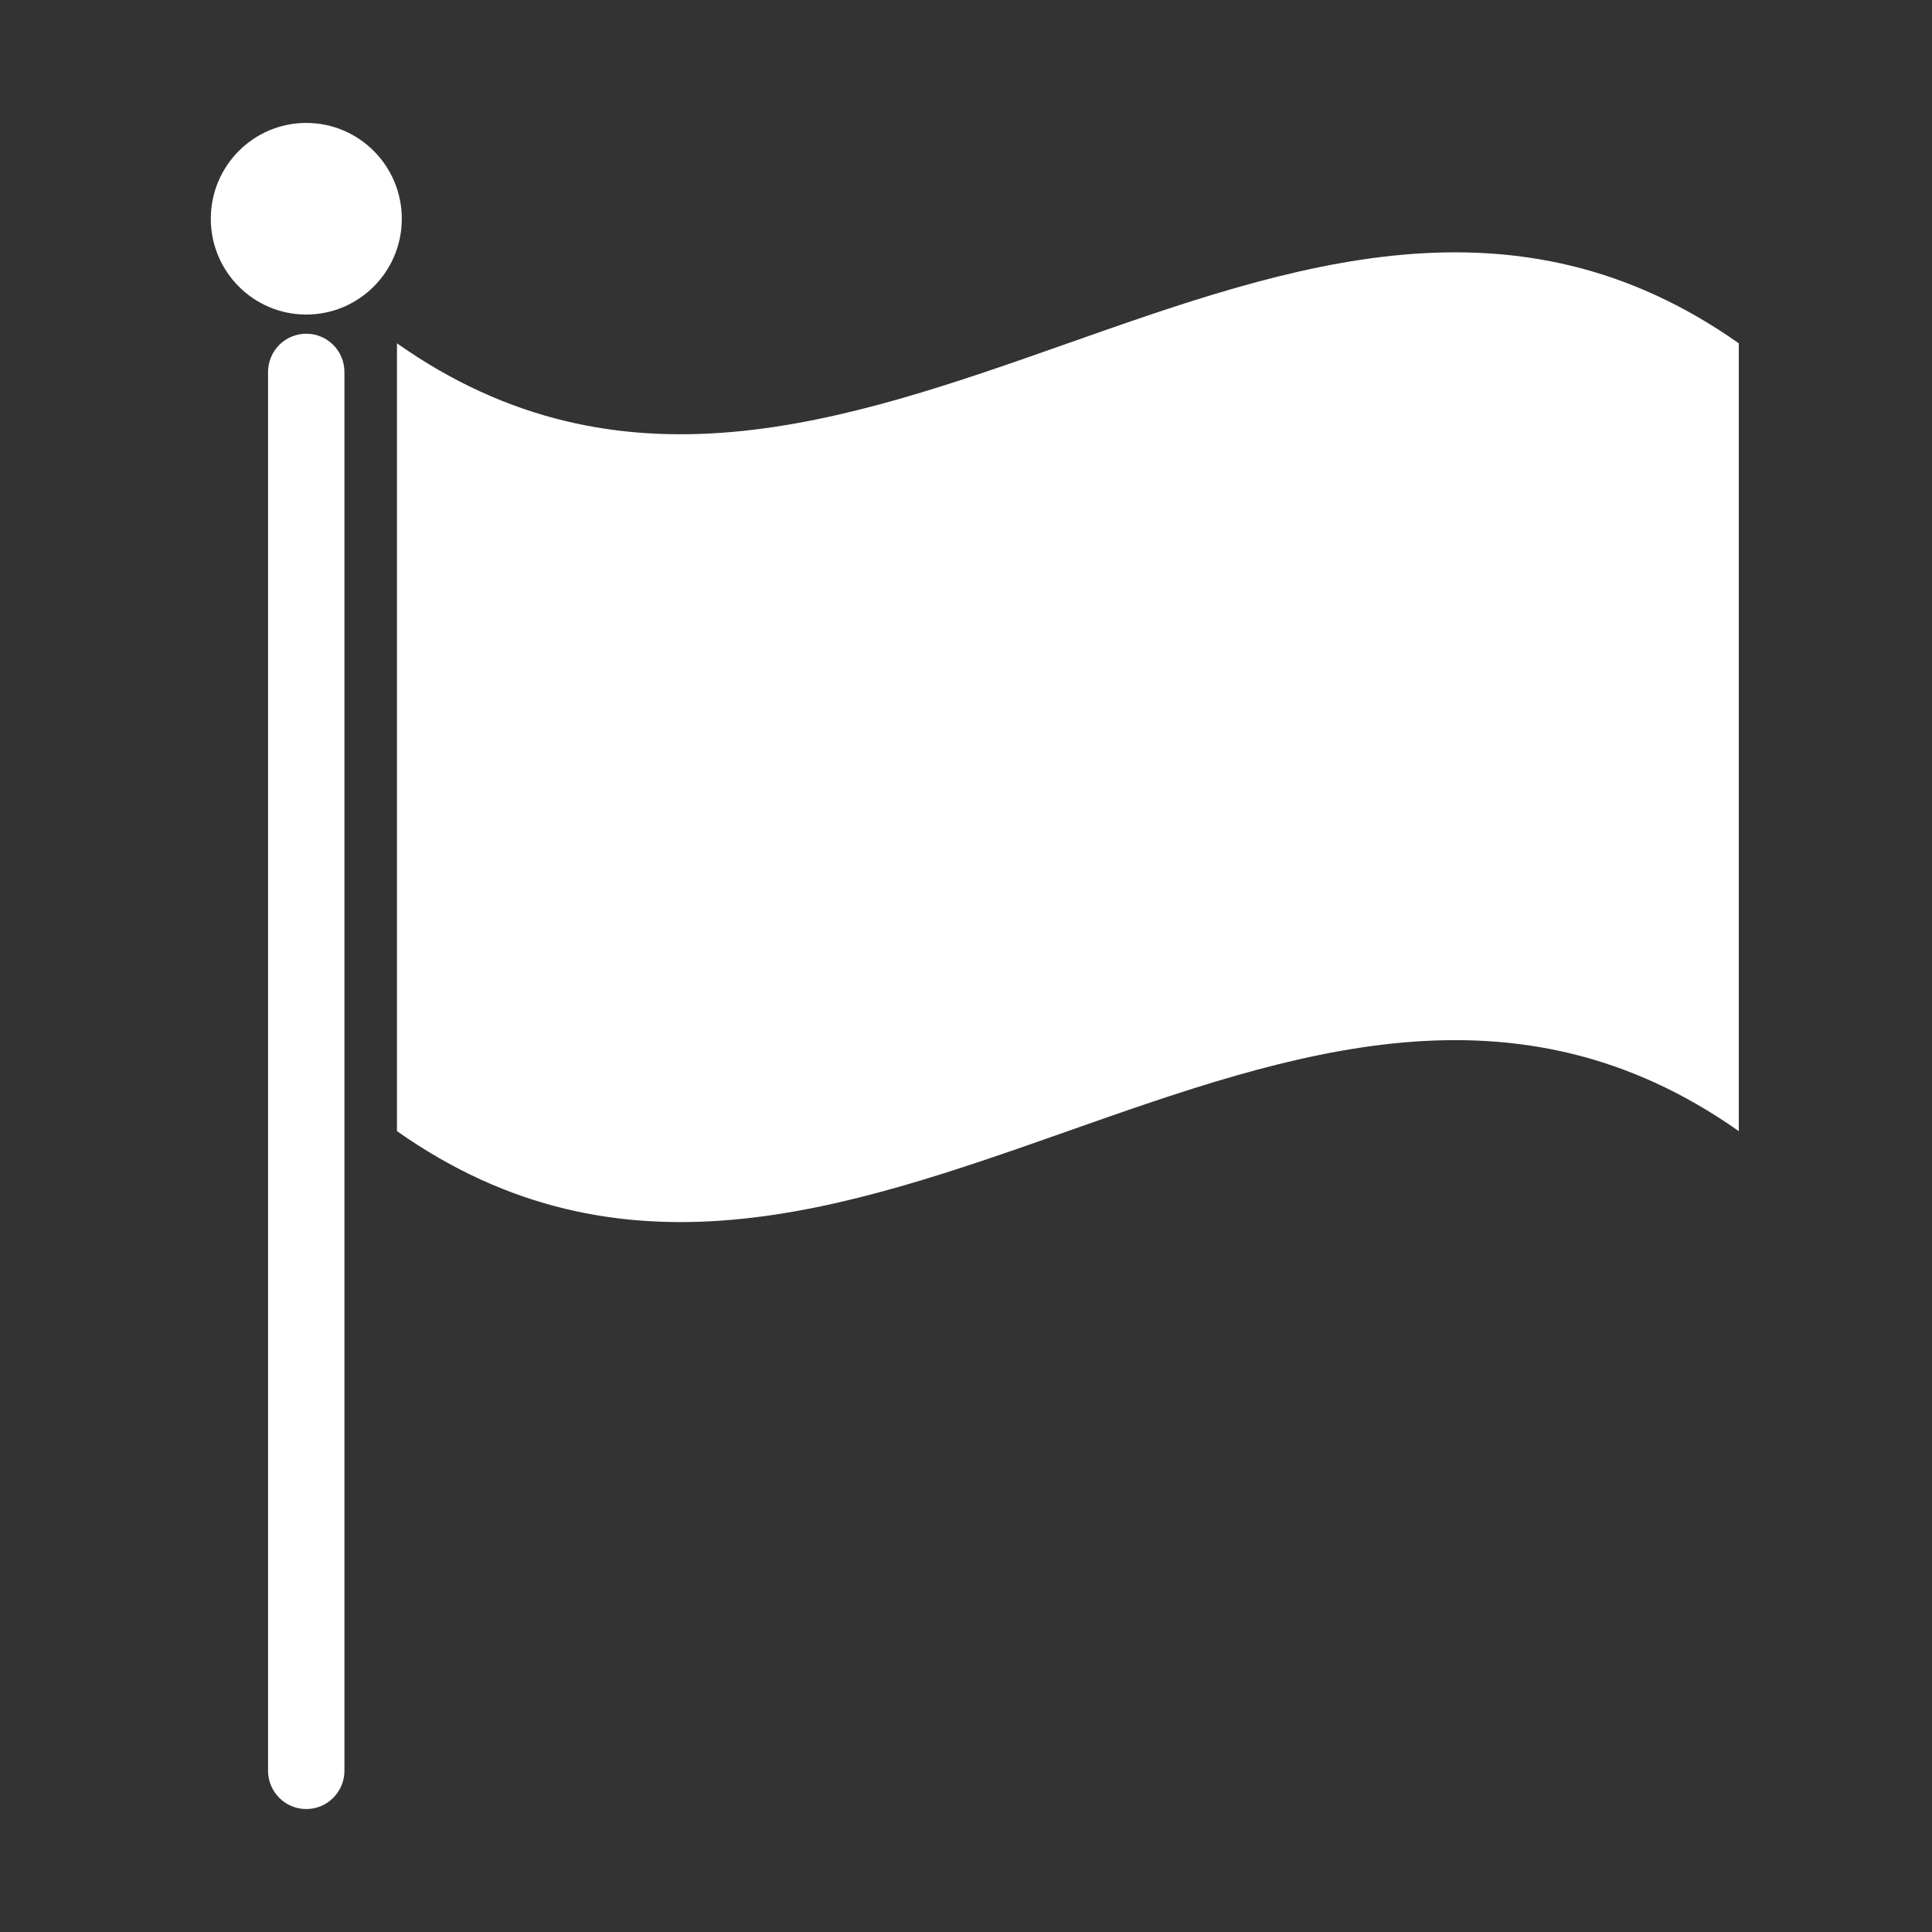
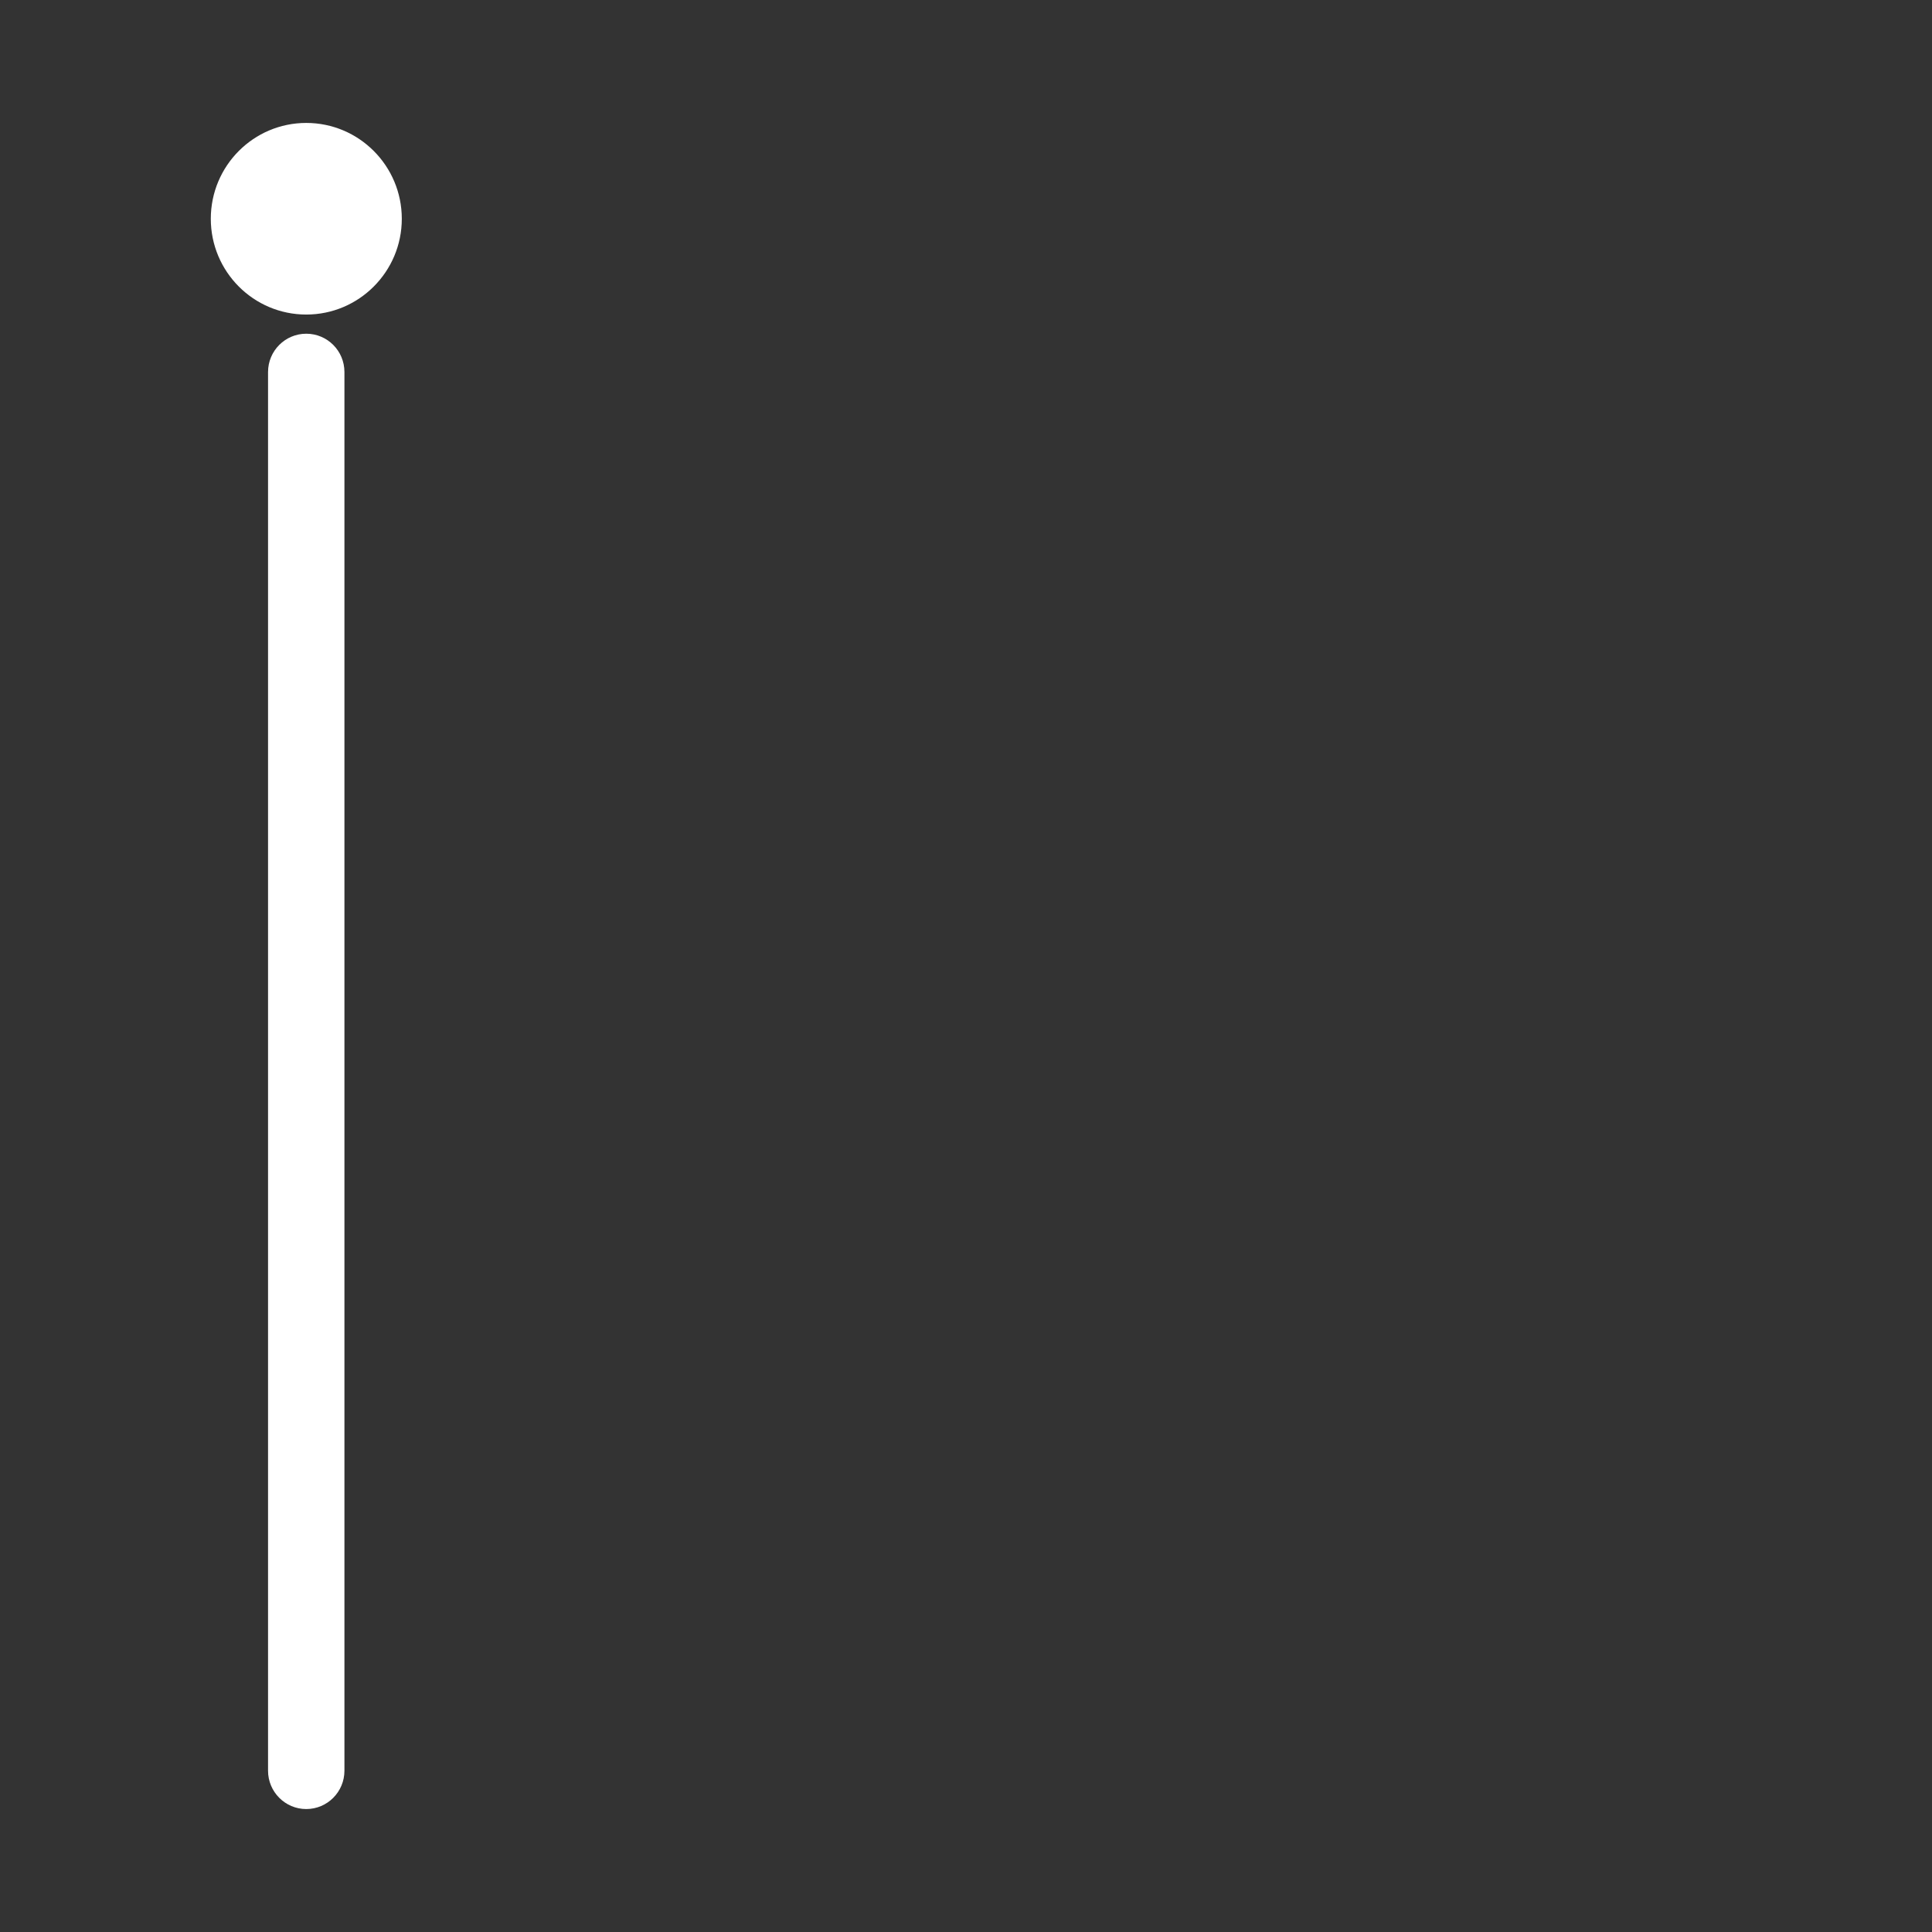
<svg xmlns="http://www.w3.org/2000/svg" viewBox="0 0 100 100" fill-rule="evenodd">
  <rect x="0" y="0" width="100" height="100" fill="#333333" stroke="none" />
-   <path d="m90 58.547c-23.152-16.312-46.301 16.309-69.453 0v-40.777c23.152 16.309 46.301-16.312 69.453 0zm-69.203-47.223c0 2.734-2.215 4.957-4.945 4.957-2.731 0-4.941-2.223-4.941-4.957 0-2.738 2.211-4.961 4.941-4.961 2.731 0 4.945 2.223 4.945 4.961zm-2.969 80.328v-72.395c0-1.098-0.883-1.984-1.977-1.984-1.09 0-1.977 0.887-1.977 1.984v72.395c0 1.094 0.887 1.984 1.977 1.984 1.094 0 1.977-0.891 1.977-1.984z" fill-rule="evenodd" fill="#ffffff" />
+   <path d="m90 58.547c-23.152-16.312-46.301 16.309-69.453 0c23.152 16.309 46.301-16.312 69.453 0zm-69.203-47.223c0 2.734-2.215 4.957-4.945 4.957-2.731 0-4.941-2.223-4.941-4.957 0-2.738 2.211-4.961 4.941-4.961 2.731 0 4.945 2.223 4.945 4.961zm-2.969 80.328v-72.395c0-1.098-0.883-1.984-1.977-1.984-1.09 0-1.977 0.887-1.977 1.984v72.395c0 1.094 0.887 1.984 1.977 1.984 1.094 0 1.977-0.891 1.977-1.984z" fill-rule="evenodd" fill="#ffffff" />
</svg>